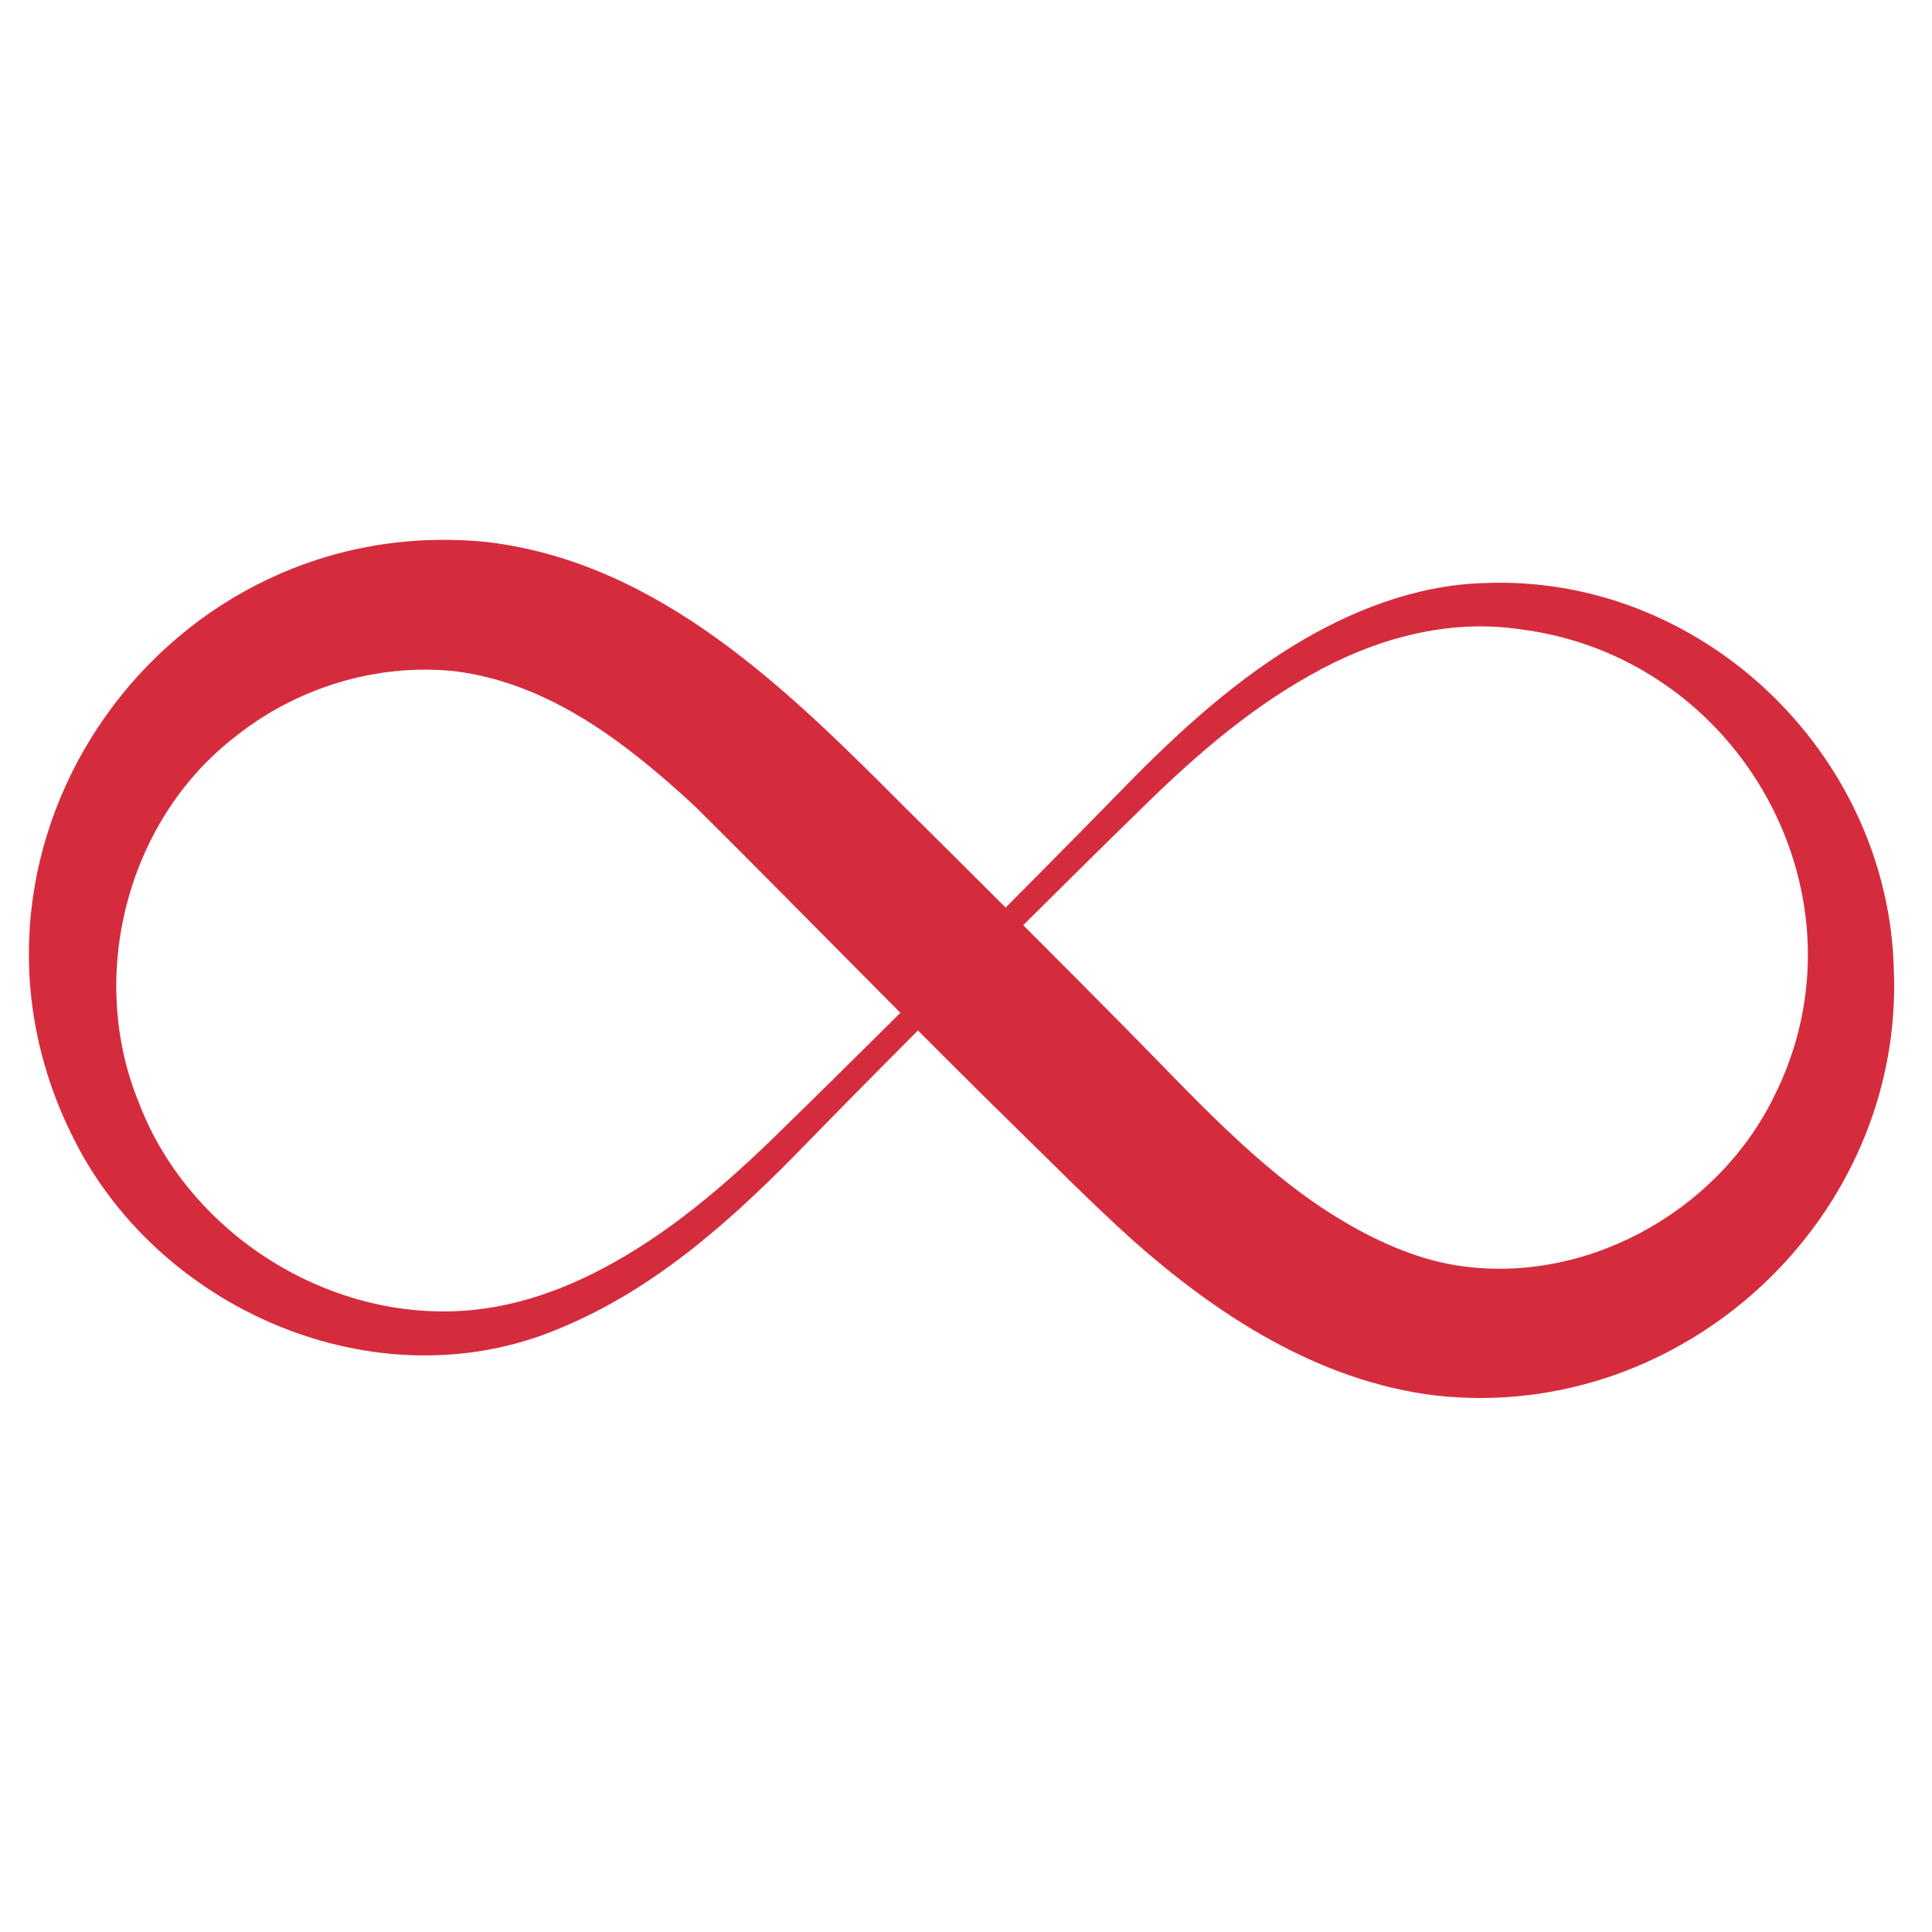
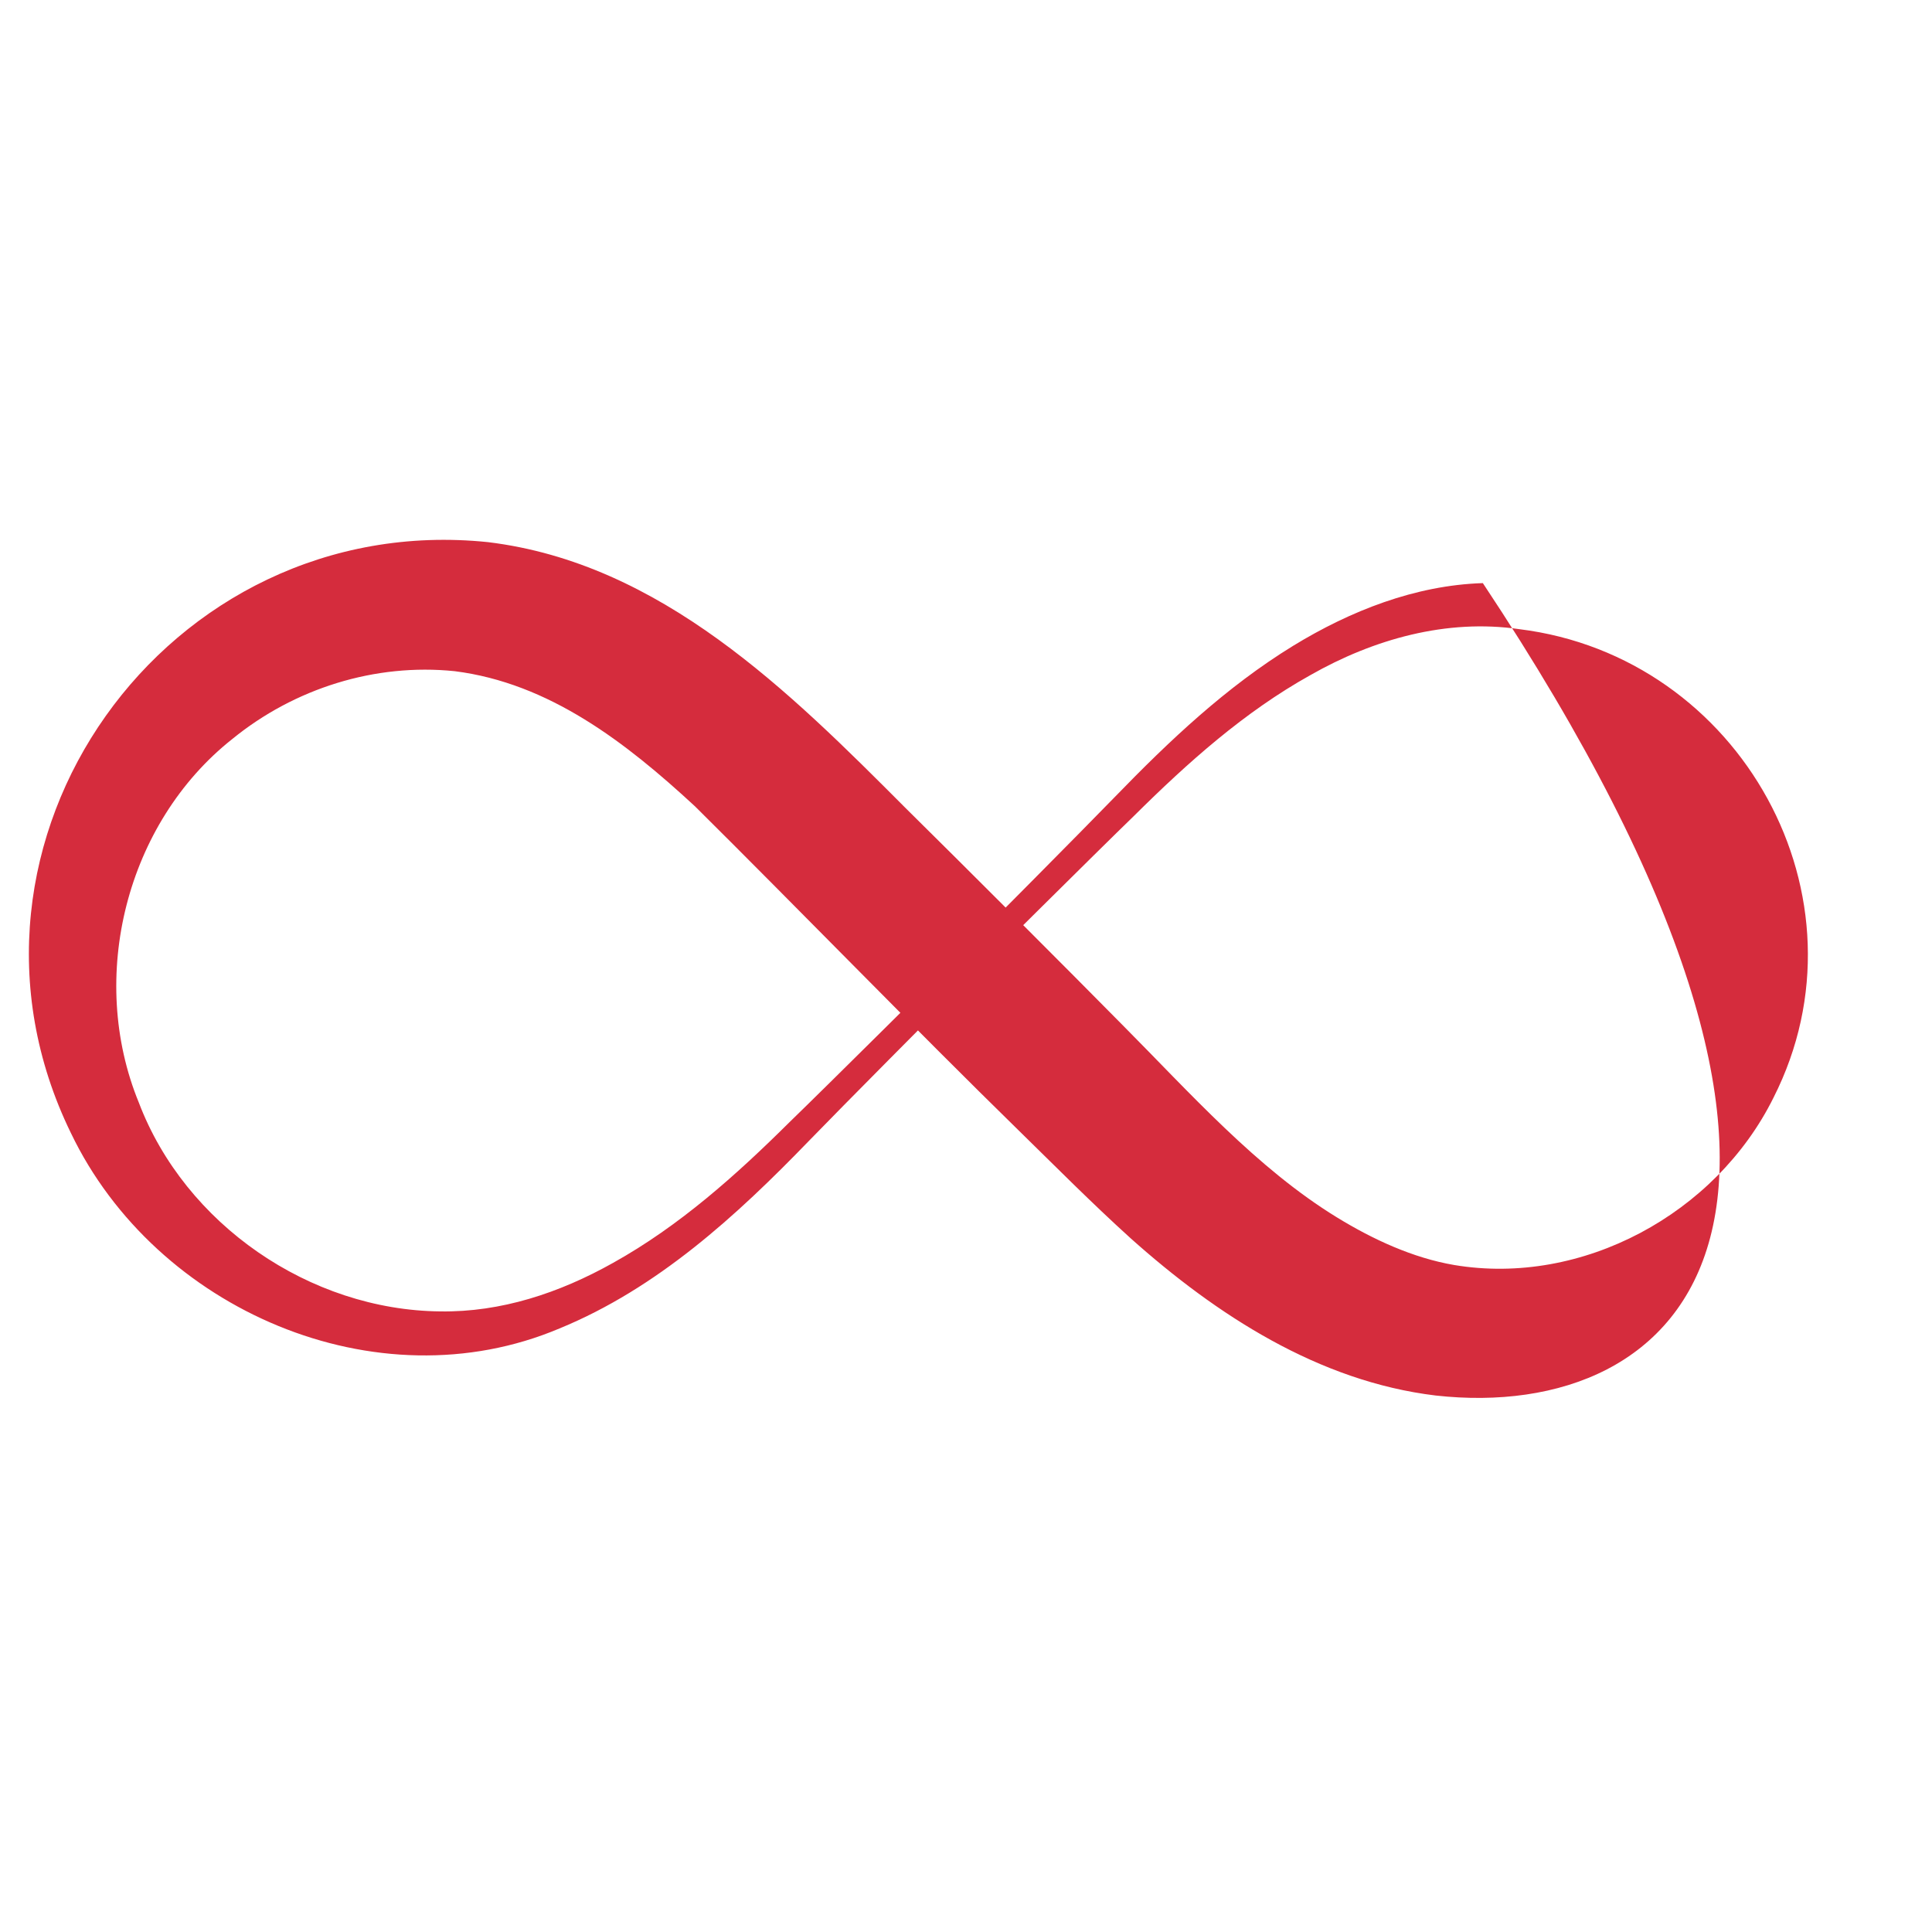
<svg xmlns="http://www.w3.org/2000/svg" width="1080" viewBox="0 0 810 810" height="1080" preserveAspectRatio="xMidYMid meet">
-   <path fill="#d52c3d" d="M 406.852 409.859 C 391.078 425.754 354.113 462.871 338.996 478.473 C 308.754 509.746 275.578 540.137 234.566 556.961 C 157.918 589.367 65.234 549.082 29.746 475.07 C -29.863 353.023 69.93 213.367 204.598 227.293 C 277.094 236.105 331.023 289.988 379.699 338.812 C 402.527 361.336 448.172 406.961 470.676 429.797 C 498.836 458.113 526.875 489.793 560.559 510.422 C 575.605 519.645 592.398 527.402 609.629 530.352 C 663.344 539.383 719.449 508.875 743.555 460.184 C 786.047 376.371 729.852 275.234 636.941 263.777 C 606.531 259.348 575.887 267.949 549.398 283.039 C 521.703 298.465 497.945 319.723 475.48 342.016 C 460.07 356.926 406.852 409.859 406.852 409.859 Z M 399.637 402.641 C 415.434 386.754 452.352 349.625 467.496 334.035 C 490.215 310.602 513.988 288.051 542.184 270.742 C 566.07 256.145 593.301 245.371 621.691 244.473 C 712.656 240.348 791.535 315.262 793.988 406.25 C 798.348 510.492 705.812 596.621 601.906 585.078 C 552.824 579.152 509.969 551.266 474.086 519.211 C 457.395 504.098 442.629 489.141 426.805 473.668 C 384.539 432.348 333.02 379.348 291.359 338.039 C 262.289 311.164 230.16 286.371 190.613 281.395 C 157.297 277.965 123.457 288.574 97.375 309.848 C 52.953 345.016 36.609 409.68 58.219 462.301 C 77.605 513.27 129.871 549.285 184.594 549.812 C 210.031 550.199 234.52 542.113 257.082 529.438 C 284.77 514.02 308.539 492.773 331 470.477 C 346.406 455.582 399.637 402.641 399.637 402.641 " fill-opacity="1" fill-rule="nonzero" />
+   <path fill="#d52c3d" d="M 406.852 409.859 C 391.078 425.754 354.113 462.871 338.996 478.473 C 308.754 509.746 275.578 540.137 234.566 556.961 C 157.918 589.367 65.234 549.082 29.746 475.07 C -29.863 353.023 69.93 213.367 204.598 227.293 C 277.094 236.105 331.023 289.988 379.699 338.812 C 402.527 361.336 448.172 406.961 470.676 429.797 C 498.836 458.113 526.875 489.793 560.559 510.422 C 575.605 519.645 592.398 527.402 609.629 530.352 C 663.344 539.383 719.449 508.875 743.555 460.184 C 786.047 376.371 729.852 275.234 636.941 263.777 C 606.531 259.348 575.887 267.949 549.398 283.039 C 521.703 298.465 497.945 319.723 475.48 342.016 C 460.07 356.926 406.852 409.859 406.852 409.859 Z M 399.637 402.641 C 415.434 386.754 452.352 349.625 467.496 334.035 C 490.215 310.602 513.988 288.051 542.184 270.742 C 566.07 256.145 593.301 245.371 621.691 244.473 C 798.348 510.492 705.812 596.621 601.906 585.078 C 552.824 579.152 509.969 551.266 474.086 519.211 C 457.395 504.098 442.629 489.141 426.805 473.668 C 384.539 432.348 333.02 379.348 291.359 338.039 C 262.289 311.164 230.16 286.371 190.613 281.395 C 157.297 277.965 123.457 288.574 97.375 309.848 C 52.953 345.016 36.609 409.68 58.219 462.301 C 77.605 513.27 129.871 549.285 184.594 549.812 C 210.031 550.199 234.52 542.113 257.082 529.438 C 284.77 514.02 308.539 492.773 331 470.477 C 346.406 455.582 399.637 402.641 399.637 402.641 " fill-opacity="1" fill-rule="nonzero" />
</svg>